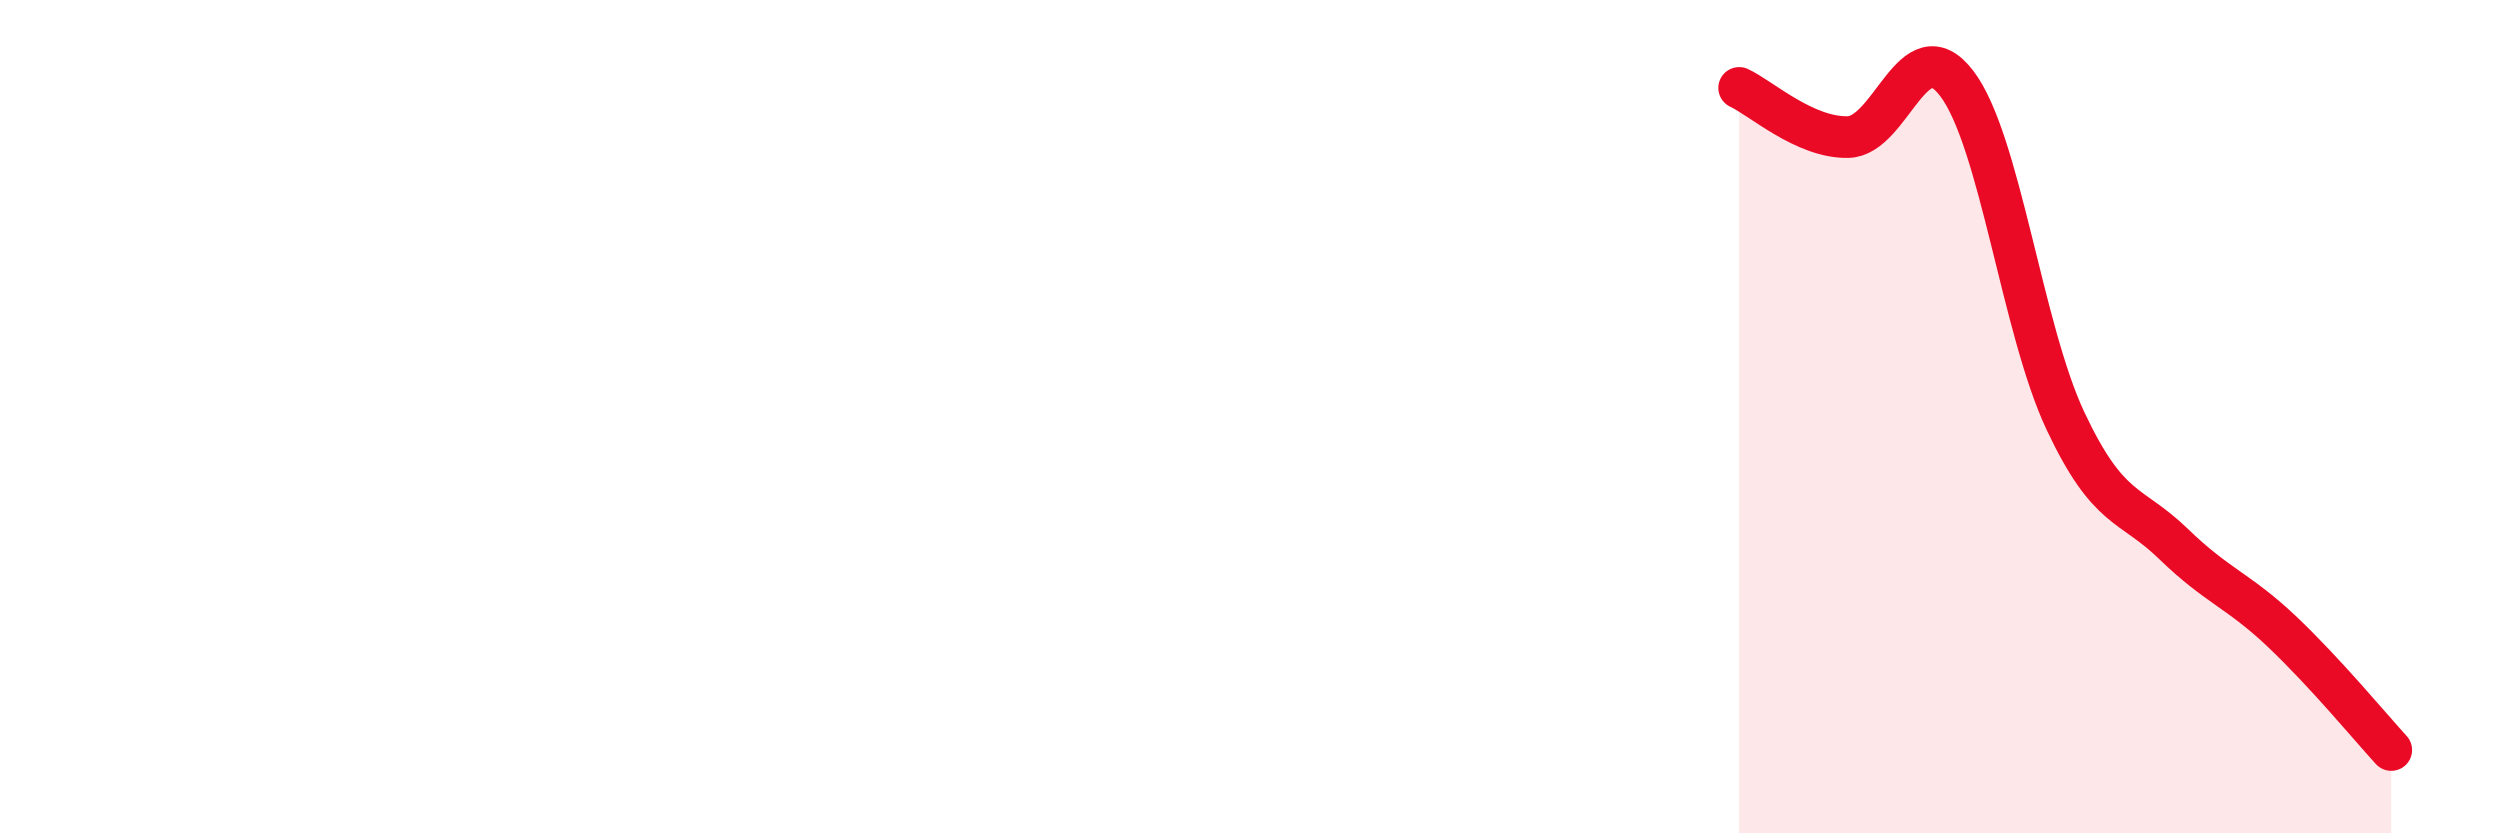
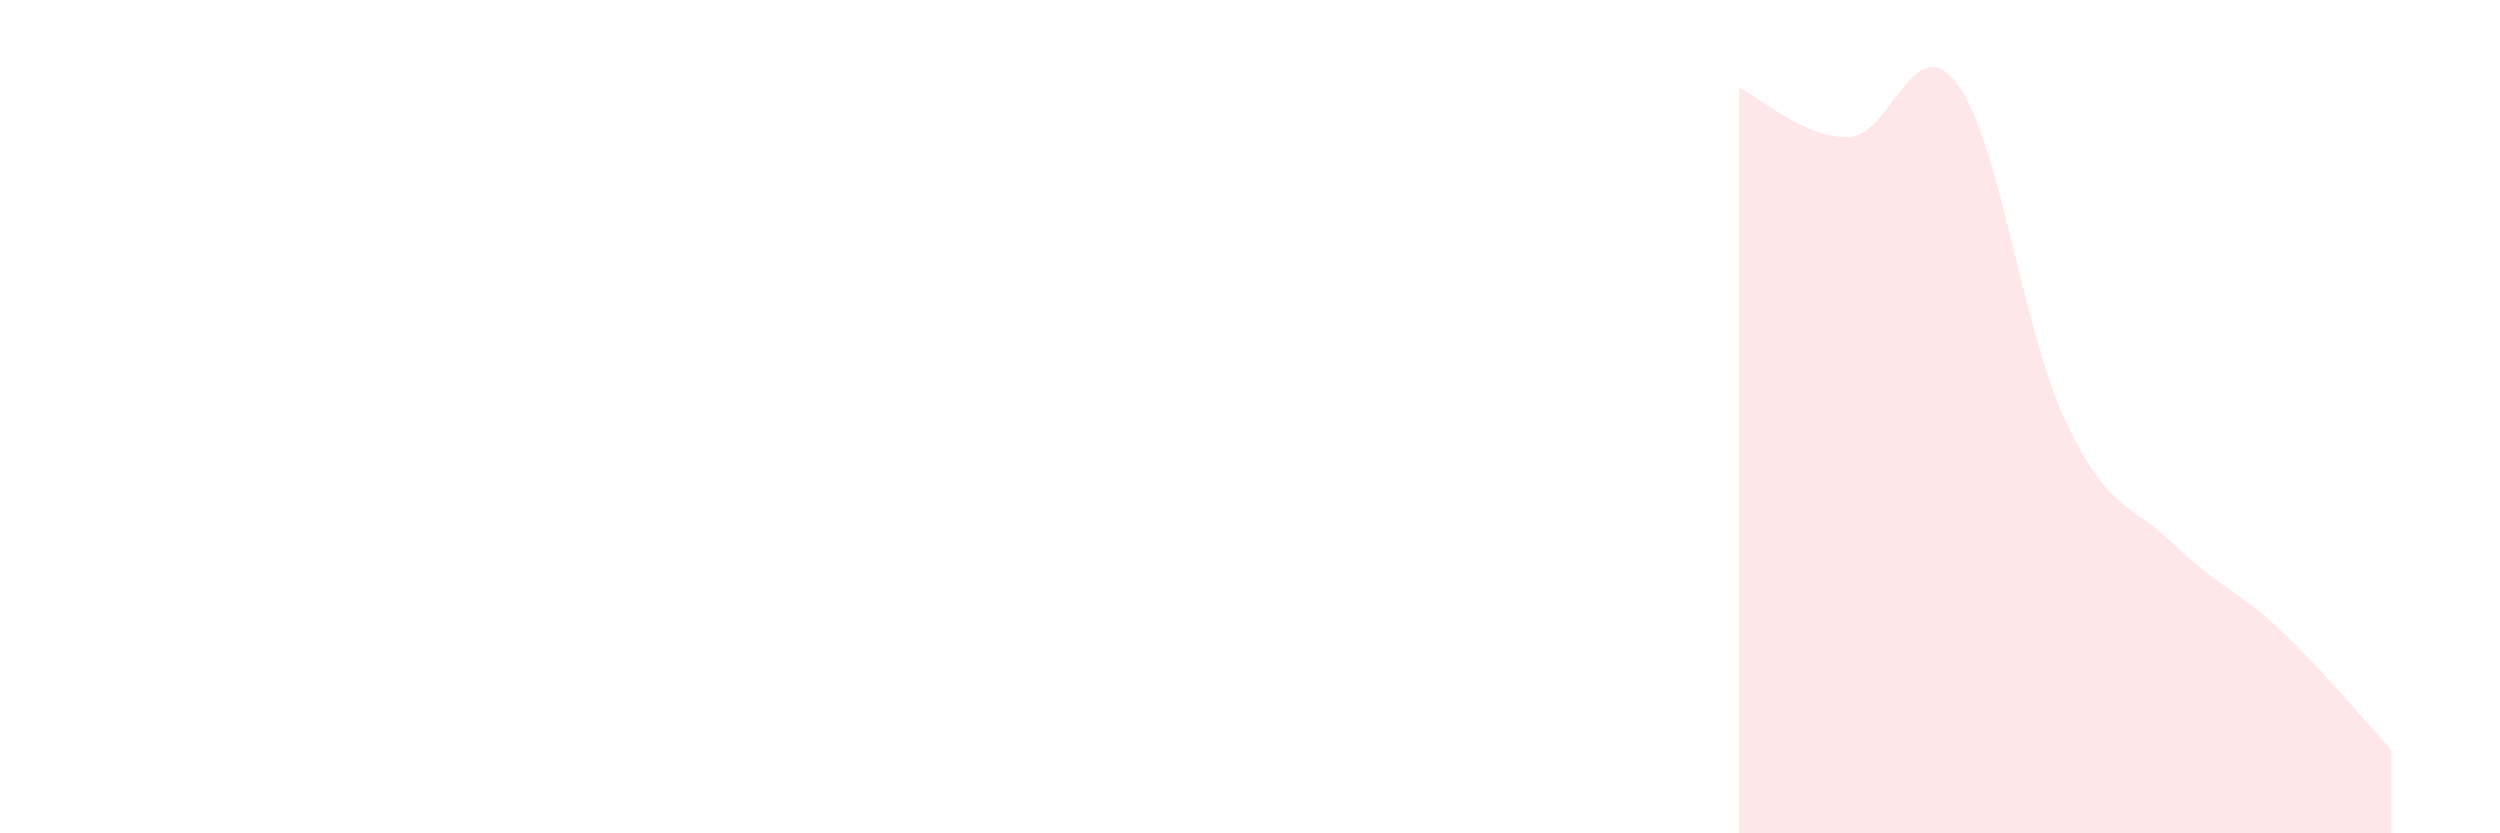
<svg xmlns="http://www.w3.org/2000/svg" width="60" height="20" viewBox="0 0 60 20">
  <path d="M 41.74,2.11 C 42.26,2.35 43.31,3.31 44.35,3.29 C 45.39,3.27 45.92,0.64 46.96,2 C 48,3.36 48.53,7.89 49.57,10.1 C 50.61,12.31 51.13,12.05 52.17,13.06 C 53.21,14.07 53.74,14.18 54.78,15.17 C 55.82,16.16 56.87,17.43 57.39,18L57.39 20L41.74 20Z" fill="#EB0A25" opacity="0.1" stroke-linecap="round" stroke-linejoin="round" />
-   <path d="M 41.74,2.11 C 42.26,2.35 43.31,3.31 44.35,3.29 C 45.39,3.27 45.92,0.64 46.96,2 C 48,3.36 48.53,7.89 49.57,10.1 C 50.61,12.31 51.13,12.05 52.17,13.06 C 53.21,14.07 53.74,14.18 54.78,15.17 C 55.82,16.16 56.87,17.43 57.39,18" stroke="#EB0A25" stroke-width="1" fill="none" stroke-linecap="round" stroke-linejoin="round" />
</svg>